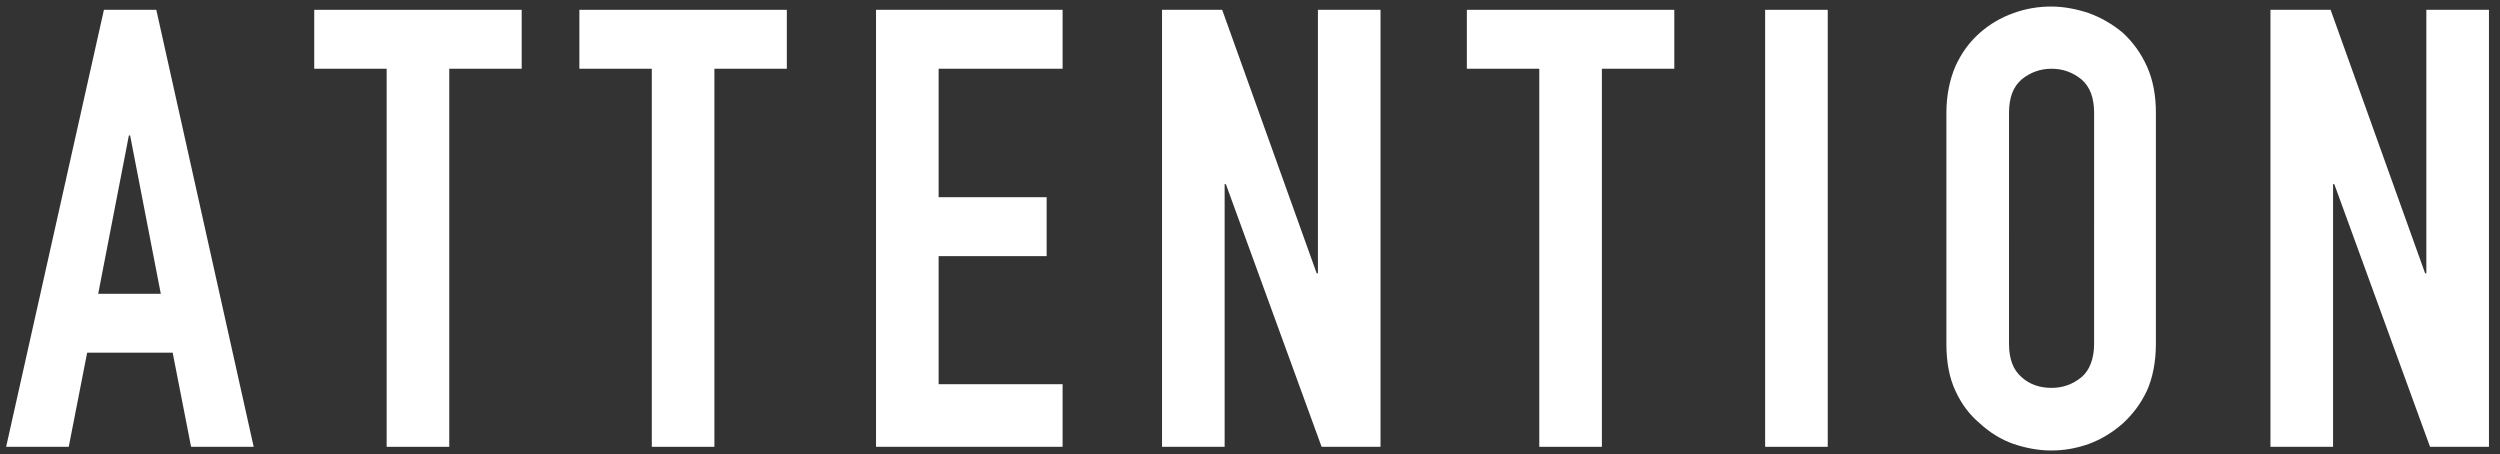
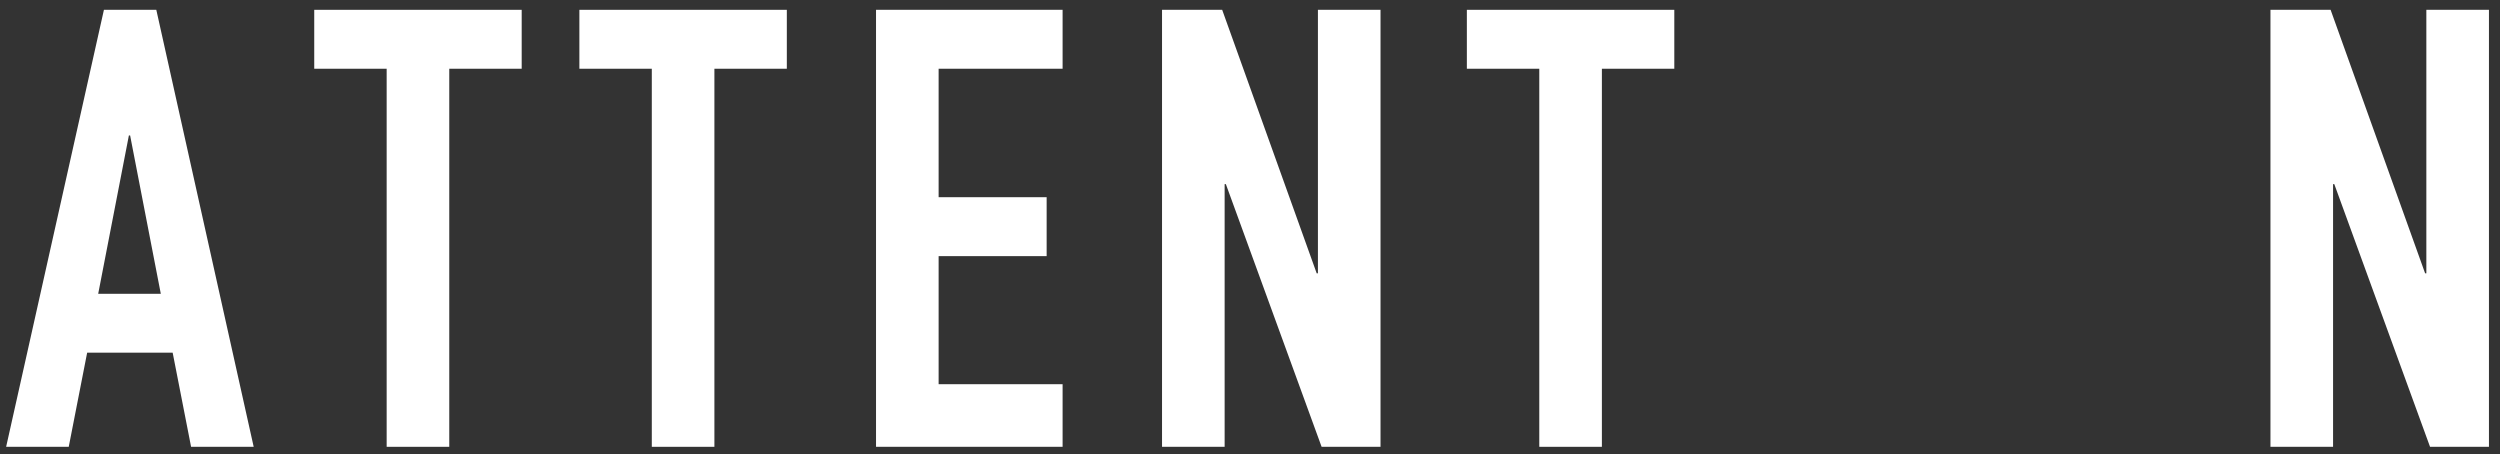
<svg xmlns="http://www.w3.org/2000/svg" version="1.1" id="レイヤー_1" x="0px" y="0px" viewBox="0 0 611 111" style="enable-background:new 0 0 611 111;" xml:space="preserve">
  <rect x="0" y="0" width="611" height="111" fill="#333333" stroke="none" />
  <style type="text/css">
	.st0{fill:#FFFFFF;}
</style>
  <g>
    <g>
      <path class="st0" d="M1.5,109.2L25.4,2.4h12.8L62,109.2H46.7l-4.5-23H21.3l-4.5,23H1.5z M39.3,71.8l-7.5-38.7h-0.3L24,71.8H39.3z" />
      <path class="st0" d="M94.5,109.2V16.8H76.8V2.4h50.7v14.4h-17.7v92.4H94.5z" />
      <path class="st0" d="M159.3,109.2V16.8h-17.7V2.4h50.7v14.4h-17.7v92.4H159.3z" />
      <path class="st0" d="M214.1,109.2V2.4h45.6v14.4h-30.3v31.4h26.4v14.4h-26.4v31.3h30.3v15.3H214.1z" />
      <path class="st0" d="M284,109.2V2.4h14.7l23.1,64.4h0.3V2.4h15.3v106.8H323L299.6,45h-0.3v64.2H284z" />
      <path class="st0" d="M376.2,109.2V16.8h-17.7V2.4h50.7v14.4h-17.7v92.4H376.2z" />
-       <path class="st0" d="M431.4,109.2V2.4h15.3v106.8H431.4z" />
-       <path class="st0" d="M475.7,27.6c0-4.3,0.8-8.1,2.2-11.4c1.5-3.3,3.5-6,6-8.2c2.4-2.1,5.1-3.7,8.2-4.8c3-1.1,6.1-1.6,9.2-1.6    c3.1,0,6.2,0.6,9.2,1.6c3,1.1,5.8,2.7,8.3,4.8c2.4,2.2,4.4,4.9,5.9,8.2c1.5,3.3,2.2,7.1,2.2,11.4V84c0,4.5-0.8,8.4-2.2,11.5    c-1.5,3.2-3.5,5.8-5.9,8c-2.5,2.2-5.3,3.9-8.3,5c-3.1,1.1-6.1,1.6-9.2,1.6c-3.1,0-6.2-0.6-9.2-1.6c-3.1-1.1-5.8-2.8-8.2-5    c-2.5-2.1-4.5-4.7-6-8c-1.5-3.2-2.2-7-2.2-11.5V27.6z M491,84c0,3.7,1,6.4,3.1,8.2c2,1.8,4.5,2.6,7.3,2.6c2.8,0,5.2-0.9,7.3-2.6    c2-1.7,3.1-4.5,3.1-8.2V27.6c0-3.7-1-6.4-3.1-8.2c-2.1-1.7-4.5-2.6-7.3-2.6c-2.8,0-5.2,0.9-7.3,2.6c-2.1,1.8-3.1,4.5-3.1,8.2V84z" />
      <path class="st0" d="M554.9,109.2V2.4h14.7l23.1,64.4h0.3V2.4h15.3v106.8h-14.4L570.5,45h-0.3v64.2H554.9z" />
    </g>
  </g>
</svg>